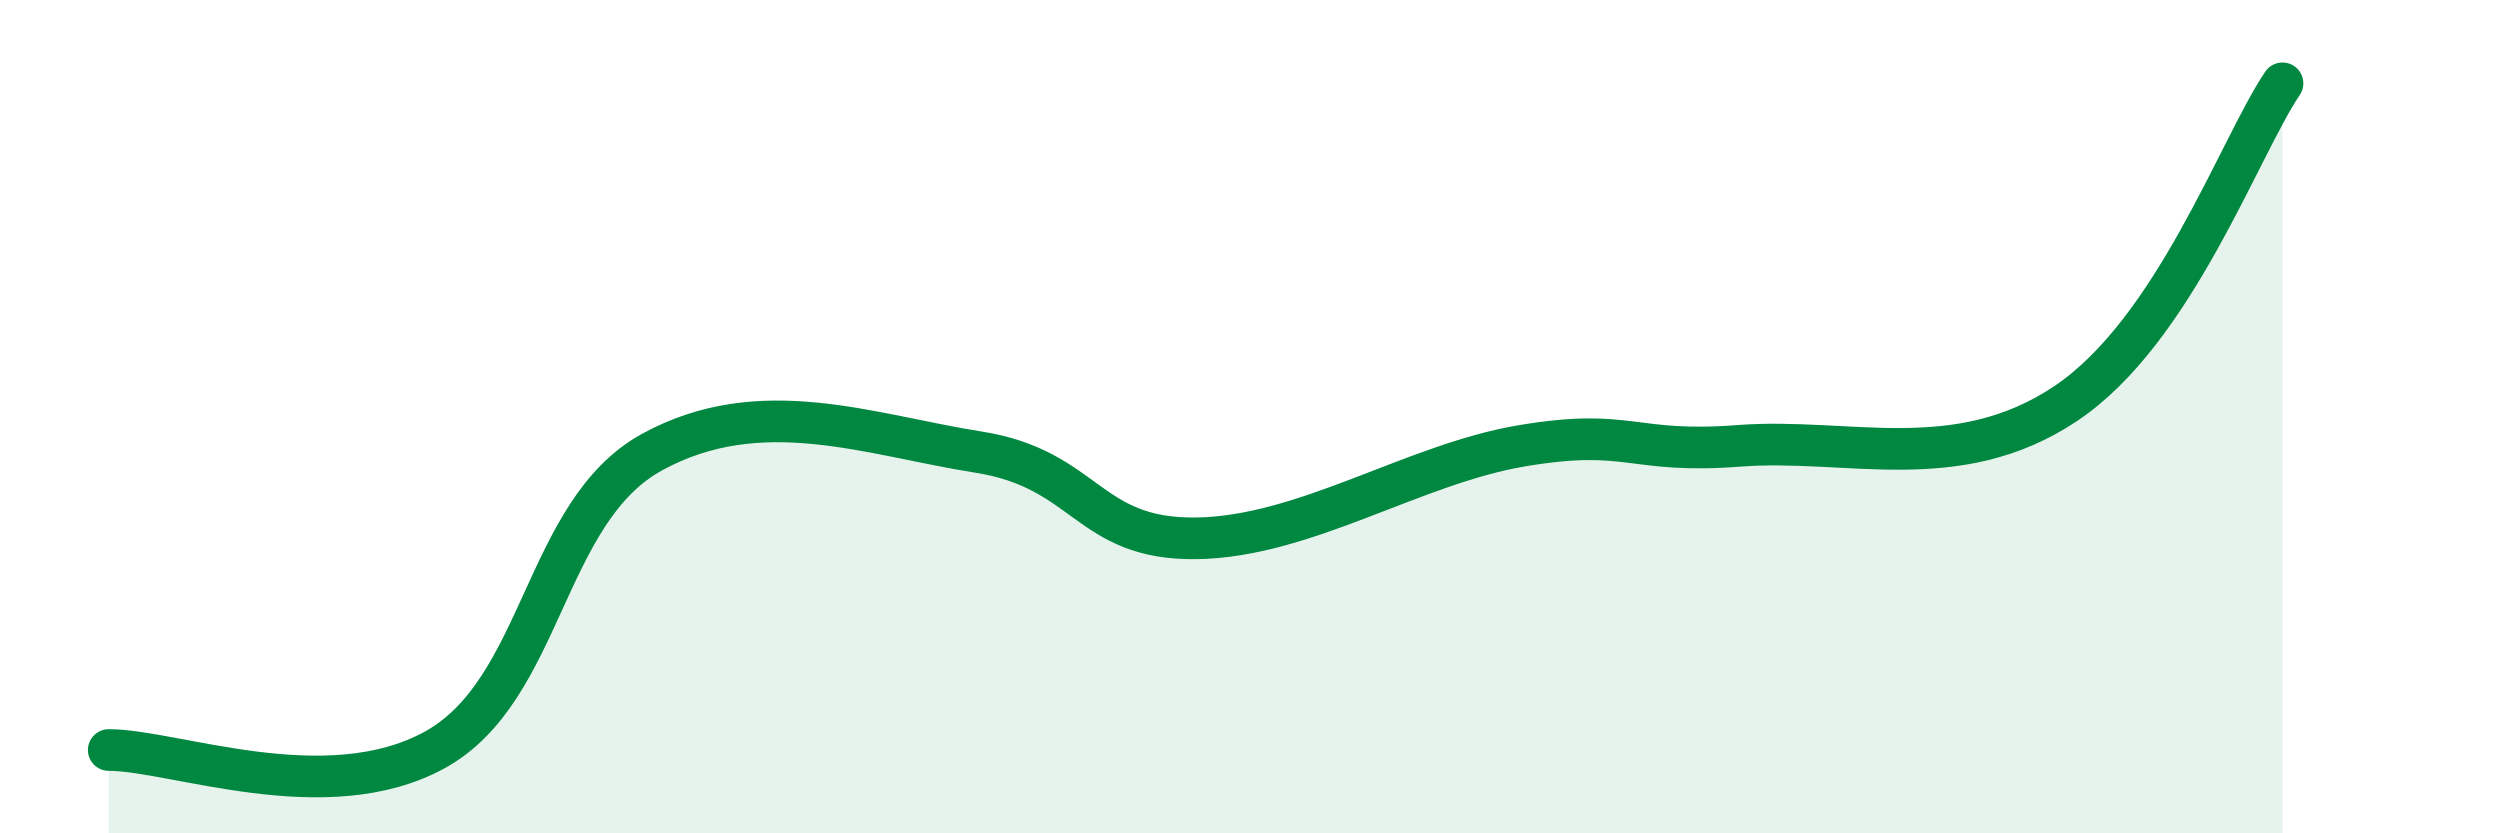
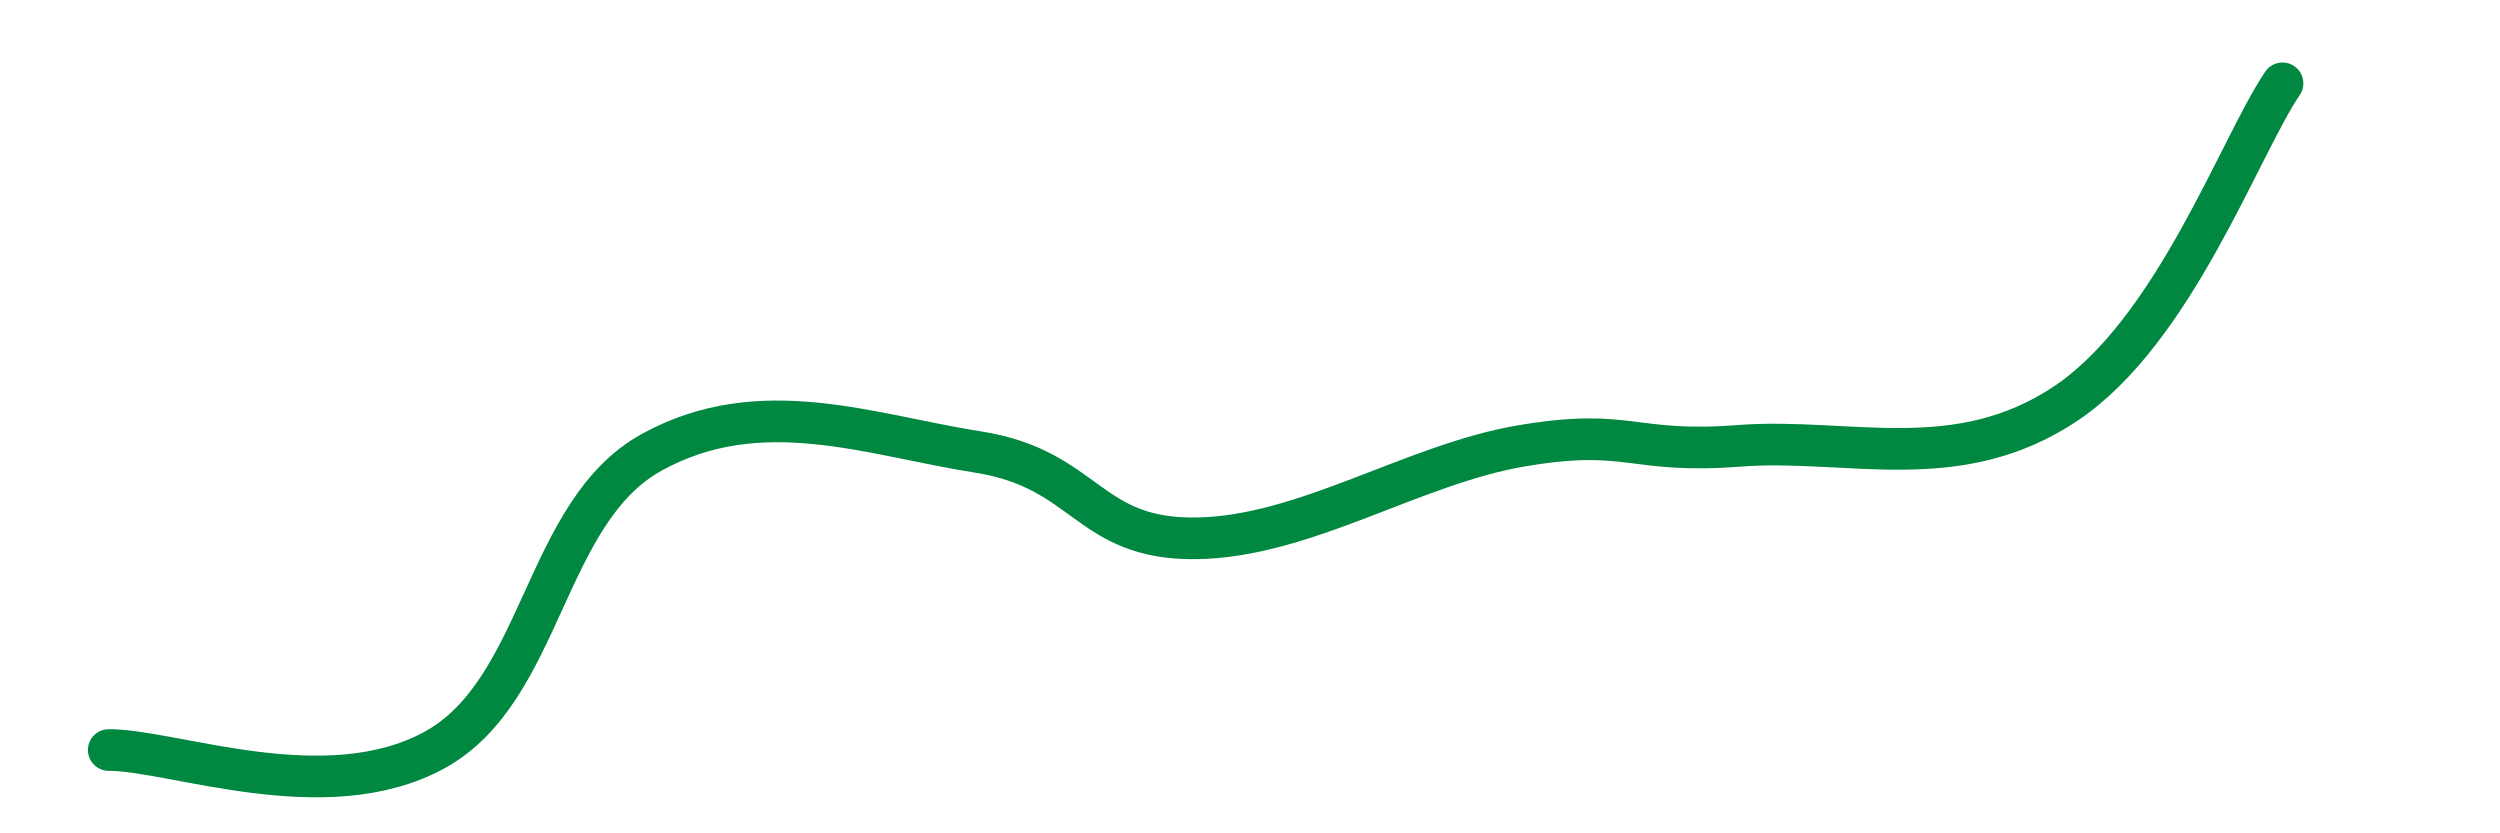
<svg xmlns="http://www.w3.org/2000/svg" width="60" height="20" viewBox="0 0 60 20">
-   <path d="M 2.61,18 C 4.17,18 7.82,19.43 10.43,18 C 13.04,16.57 13.04,12.28 15.65,10.85 C 18.26,9.42 20.87,10.44 23.48,10.85 C 26.09,11.26 26.09,12.95 28.7,12.92 C 31.31,12.89 33.91,11.14 36.52,10.7 C 39.13,10.26 39.13,10.9 41.74,10.7 C 44.35,10.5 46.96,11.43 49.57,9.69 C 52.18,7.95 53.74,3.54 54.78,2L54.78 20L2.61 20Z" fill="#008740" opacity="0.1" stroke-linecap="round" stroke-linejoin="round" />
  <path d="M 2.61,18 C 4.17,18 7.82,19.43 10.43,18 C 13.04,16.57 13.04,12.28 15.65,10.85 C 18.26,9.42 20.87,10.44 23.48,10.85 C 26.09,11.26 26.09,12.95 28.7,12.92 C 31.31,12.89 33.91,11.14 36.52,10.7 C 39.13,10.26 39.13,10.9 41.74,10.7 C 44.35,10.5 46.96,11.43 49.57,9.69 C 52.18,7.95 53.74,3.54 54.78,2" stroke="#008740" stroke-width="1" fill="none" stroke-linecap="round" stroke-linejoin="round" />
</svg>